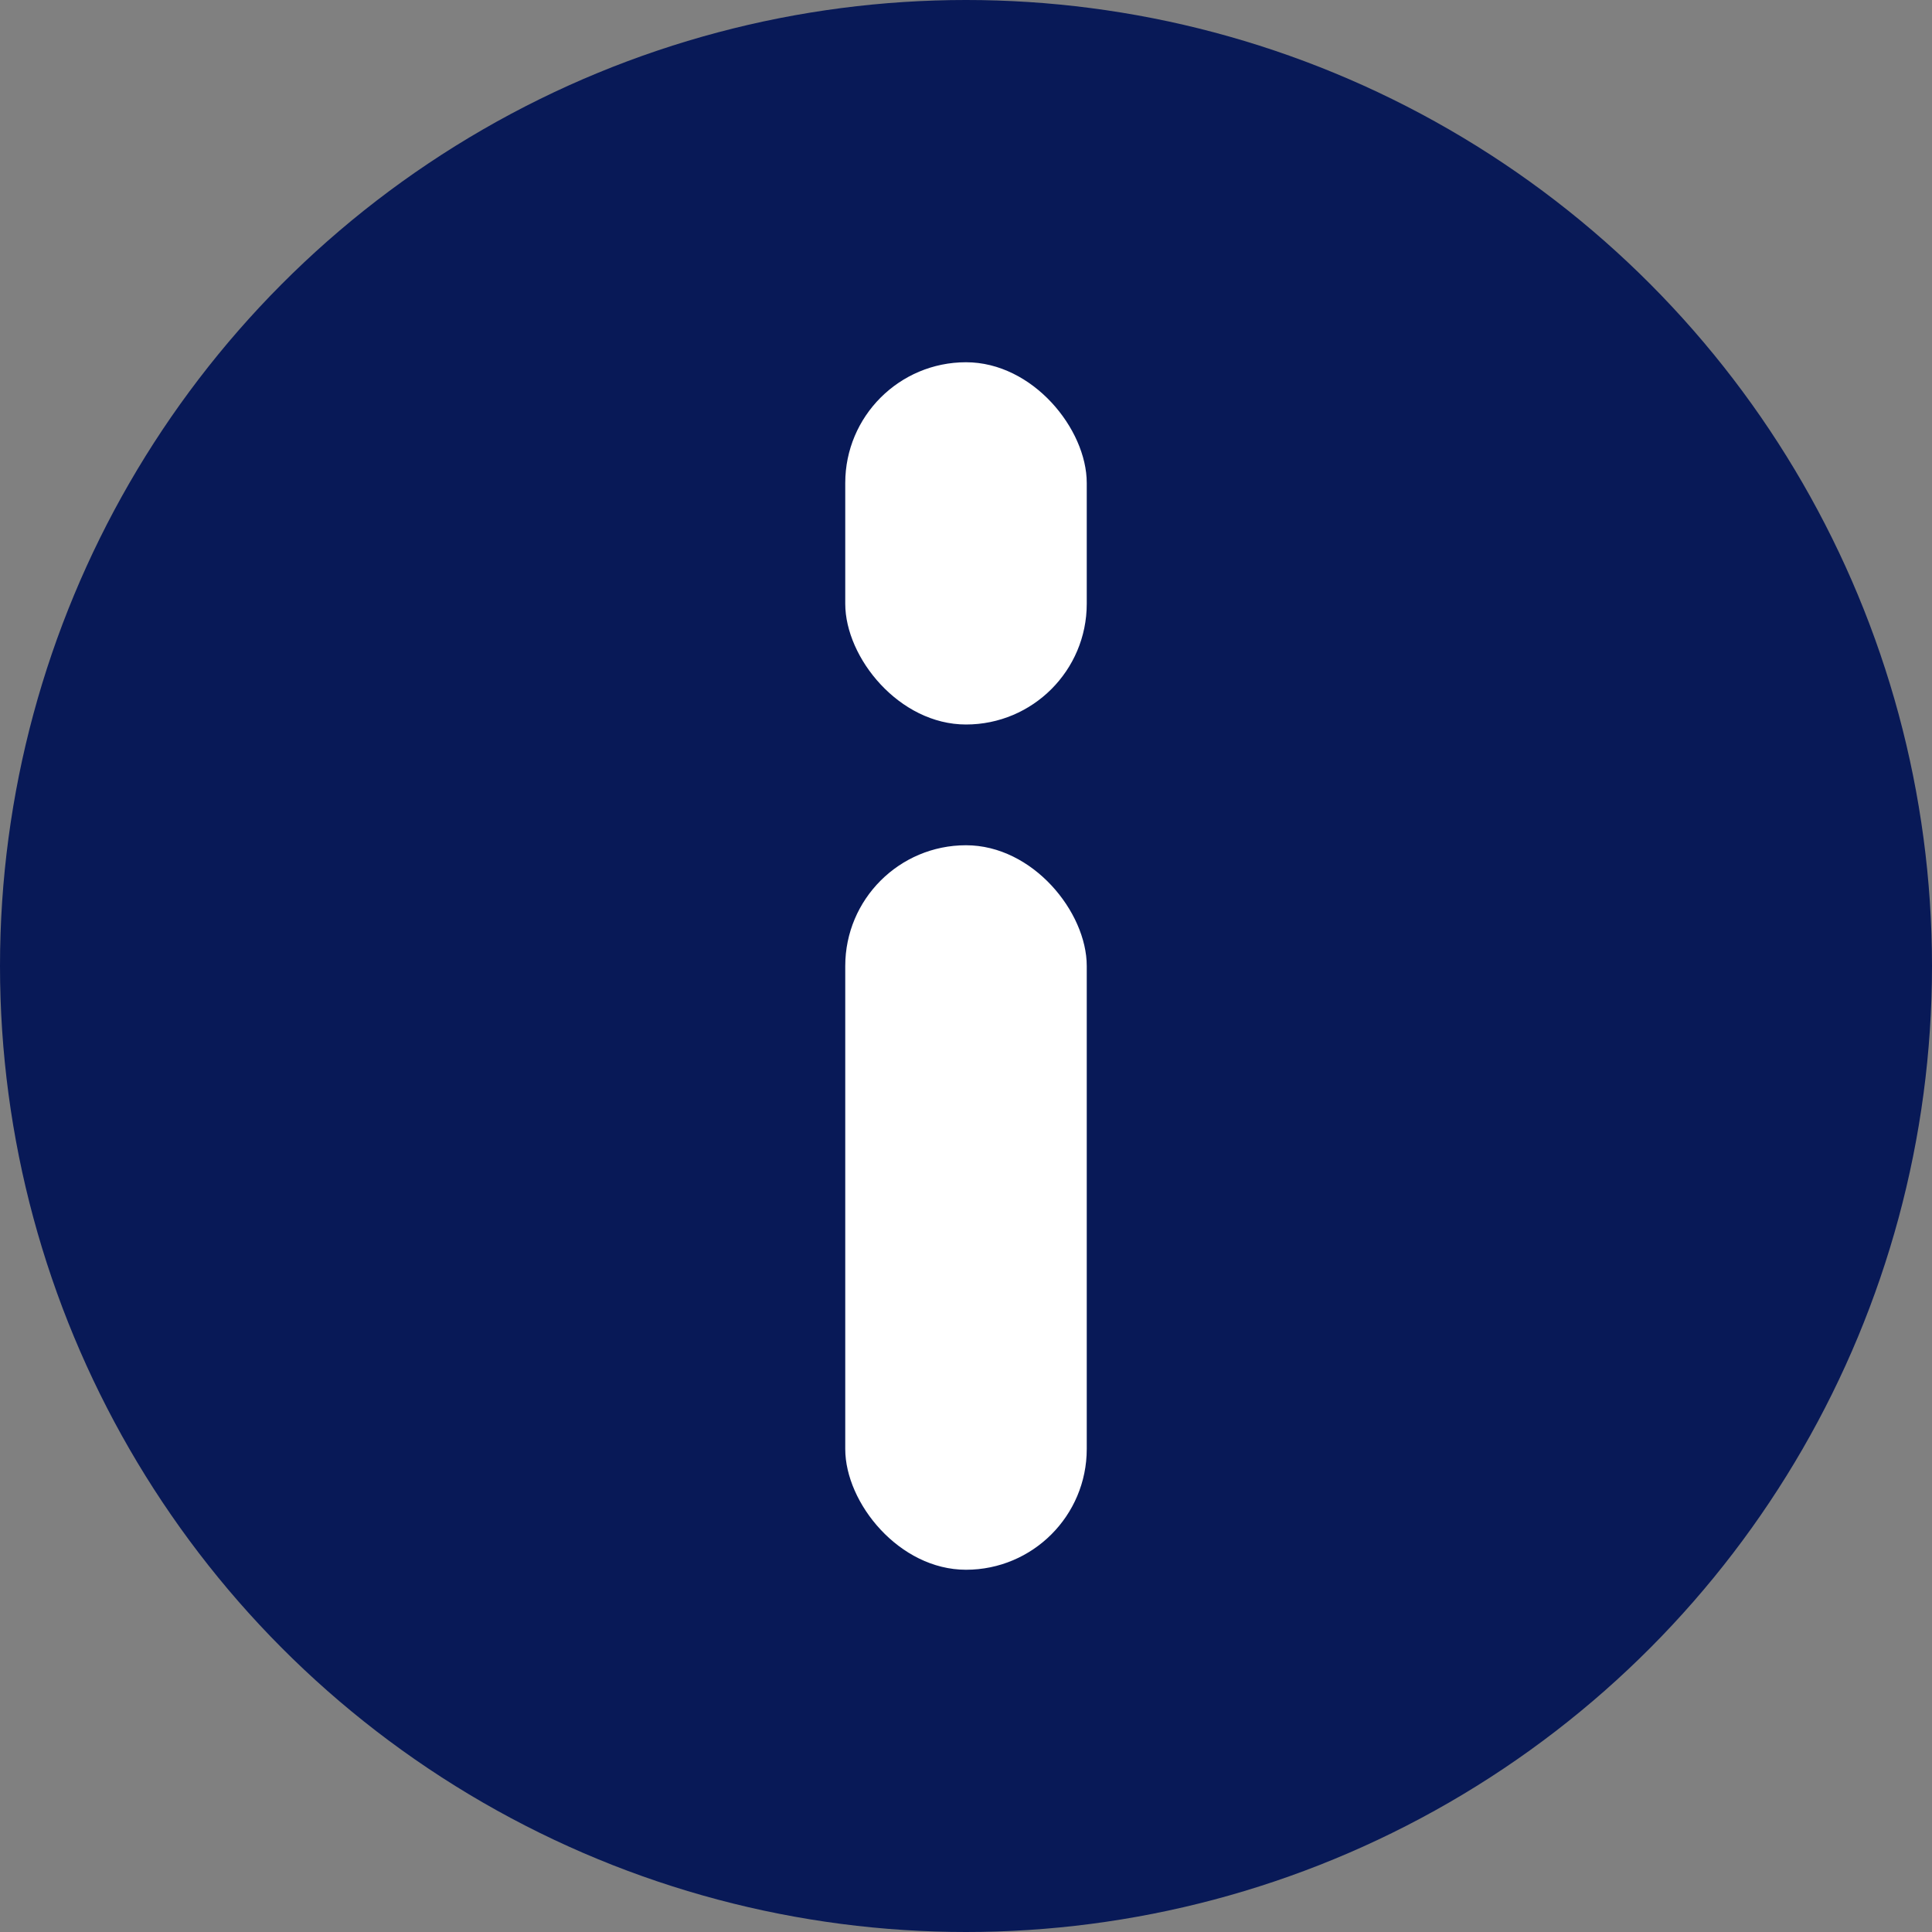
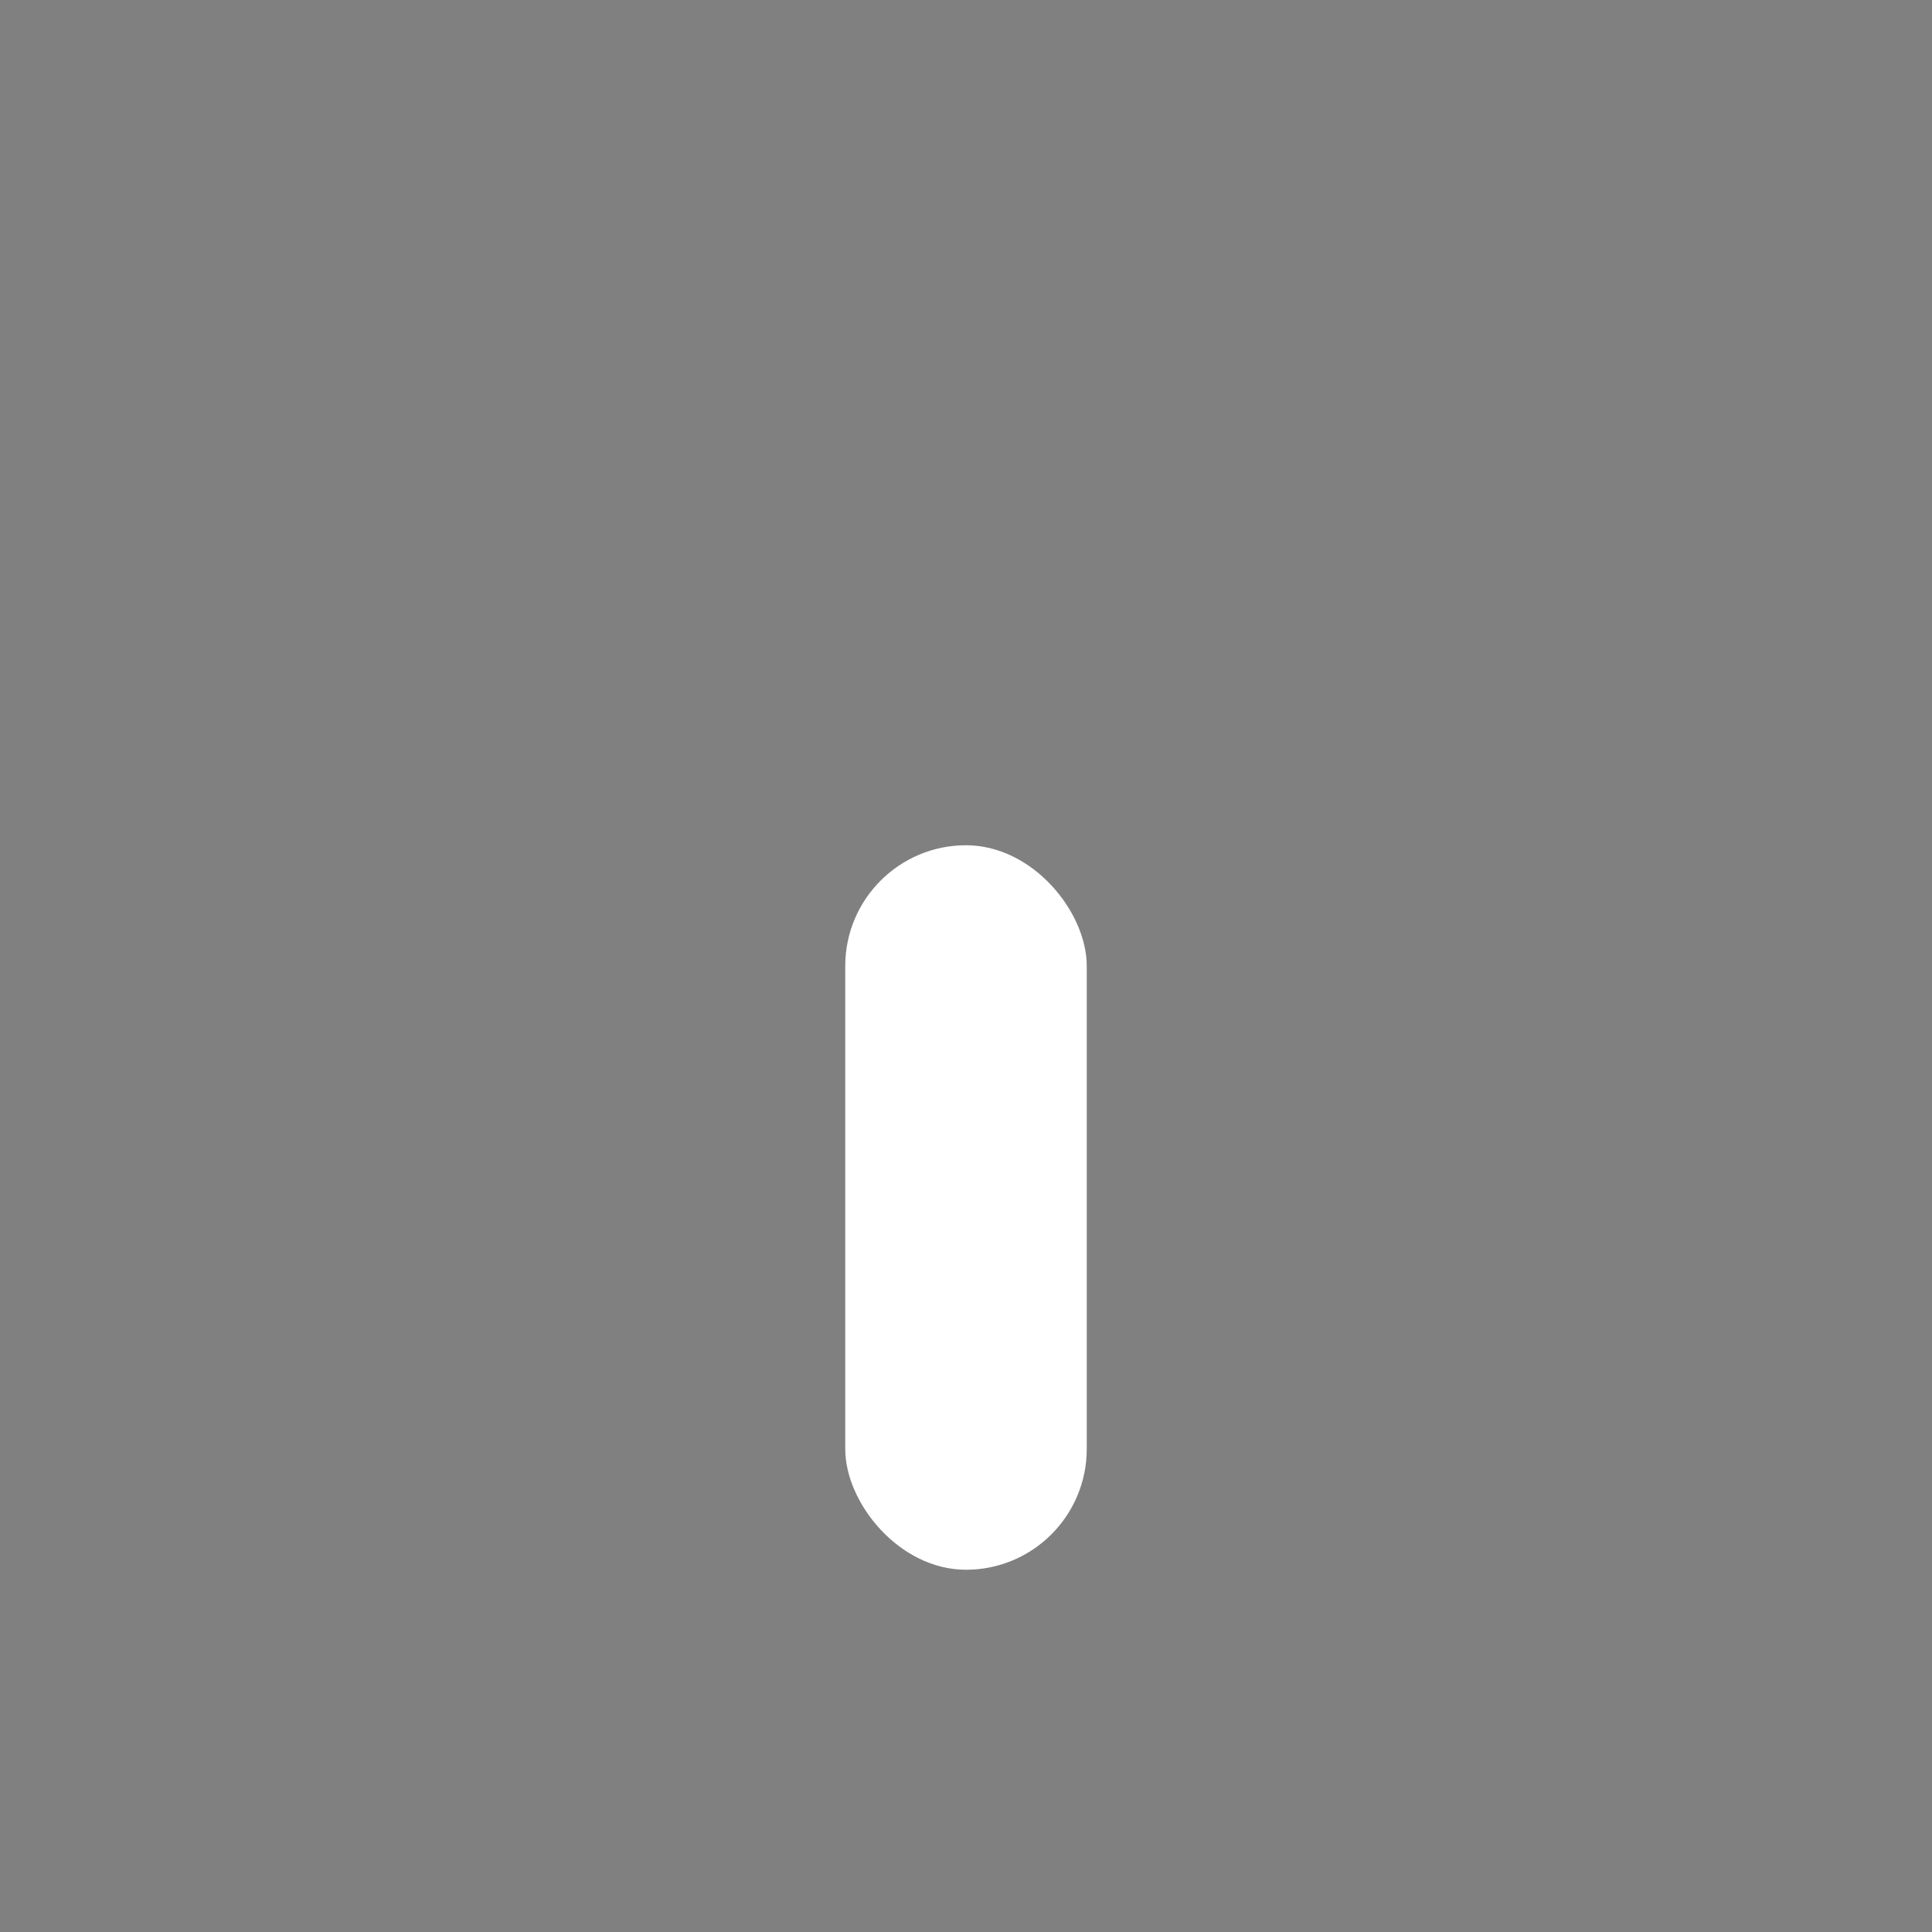
<svg xmlns="http://www.w3.org/2000/svg" width="16" height="16" viewBox="0 0 16 16" fill="none">
  <rect x="0" y="0" width="16" height="16" fill="#808080" stroke="none" />
-   <circle cx="8" cy="8" r="8" fill="#081957" />
-   <rect x="7" y="3" width="2" height="3" rx="1" fill="white" />
  <rect x="7" y="7" width="2" height="6" rx="1" fill="white" />
</svg>